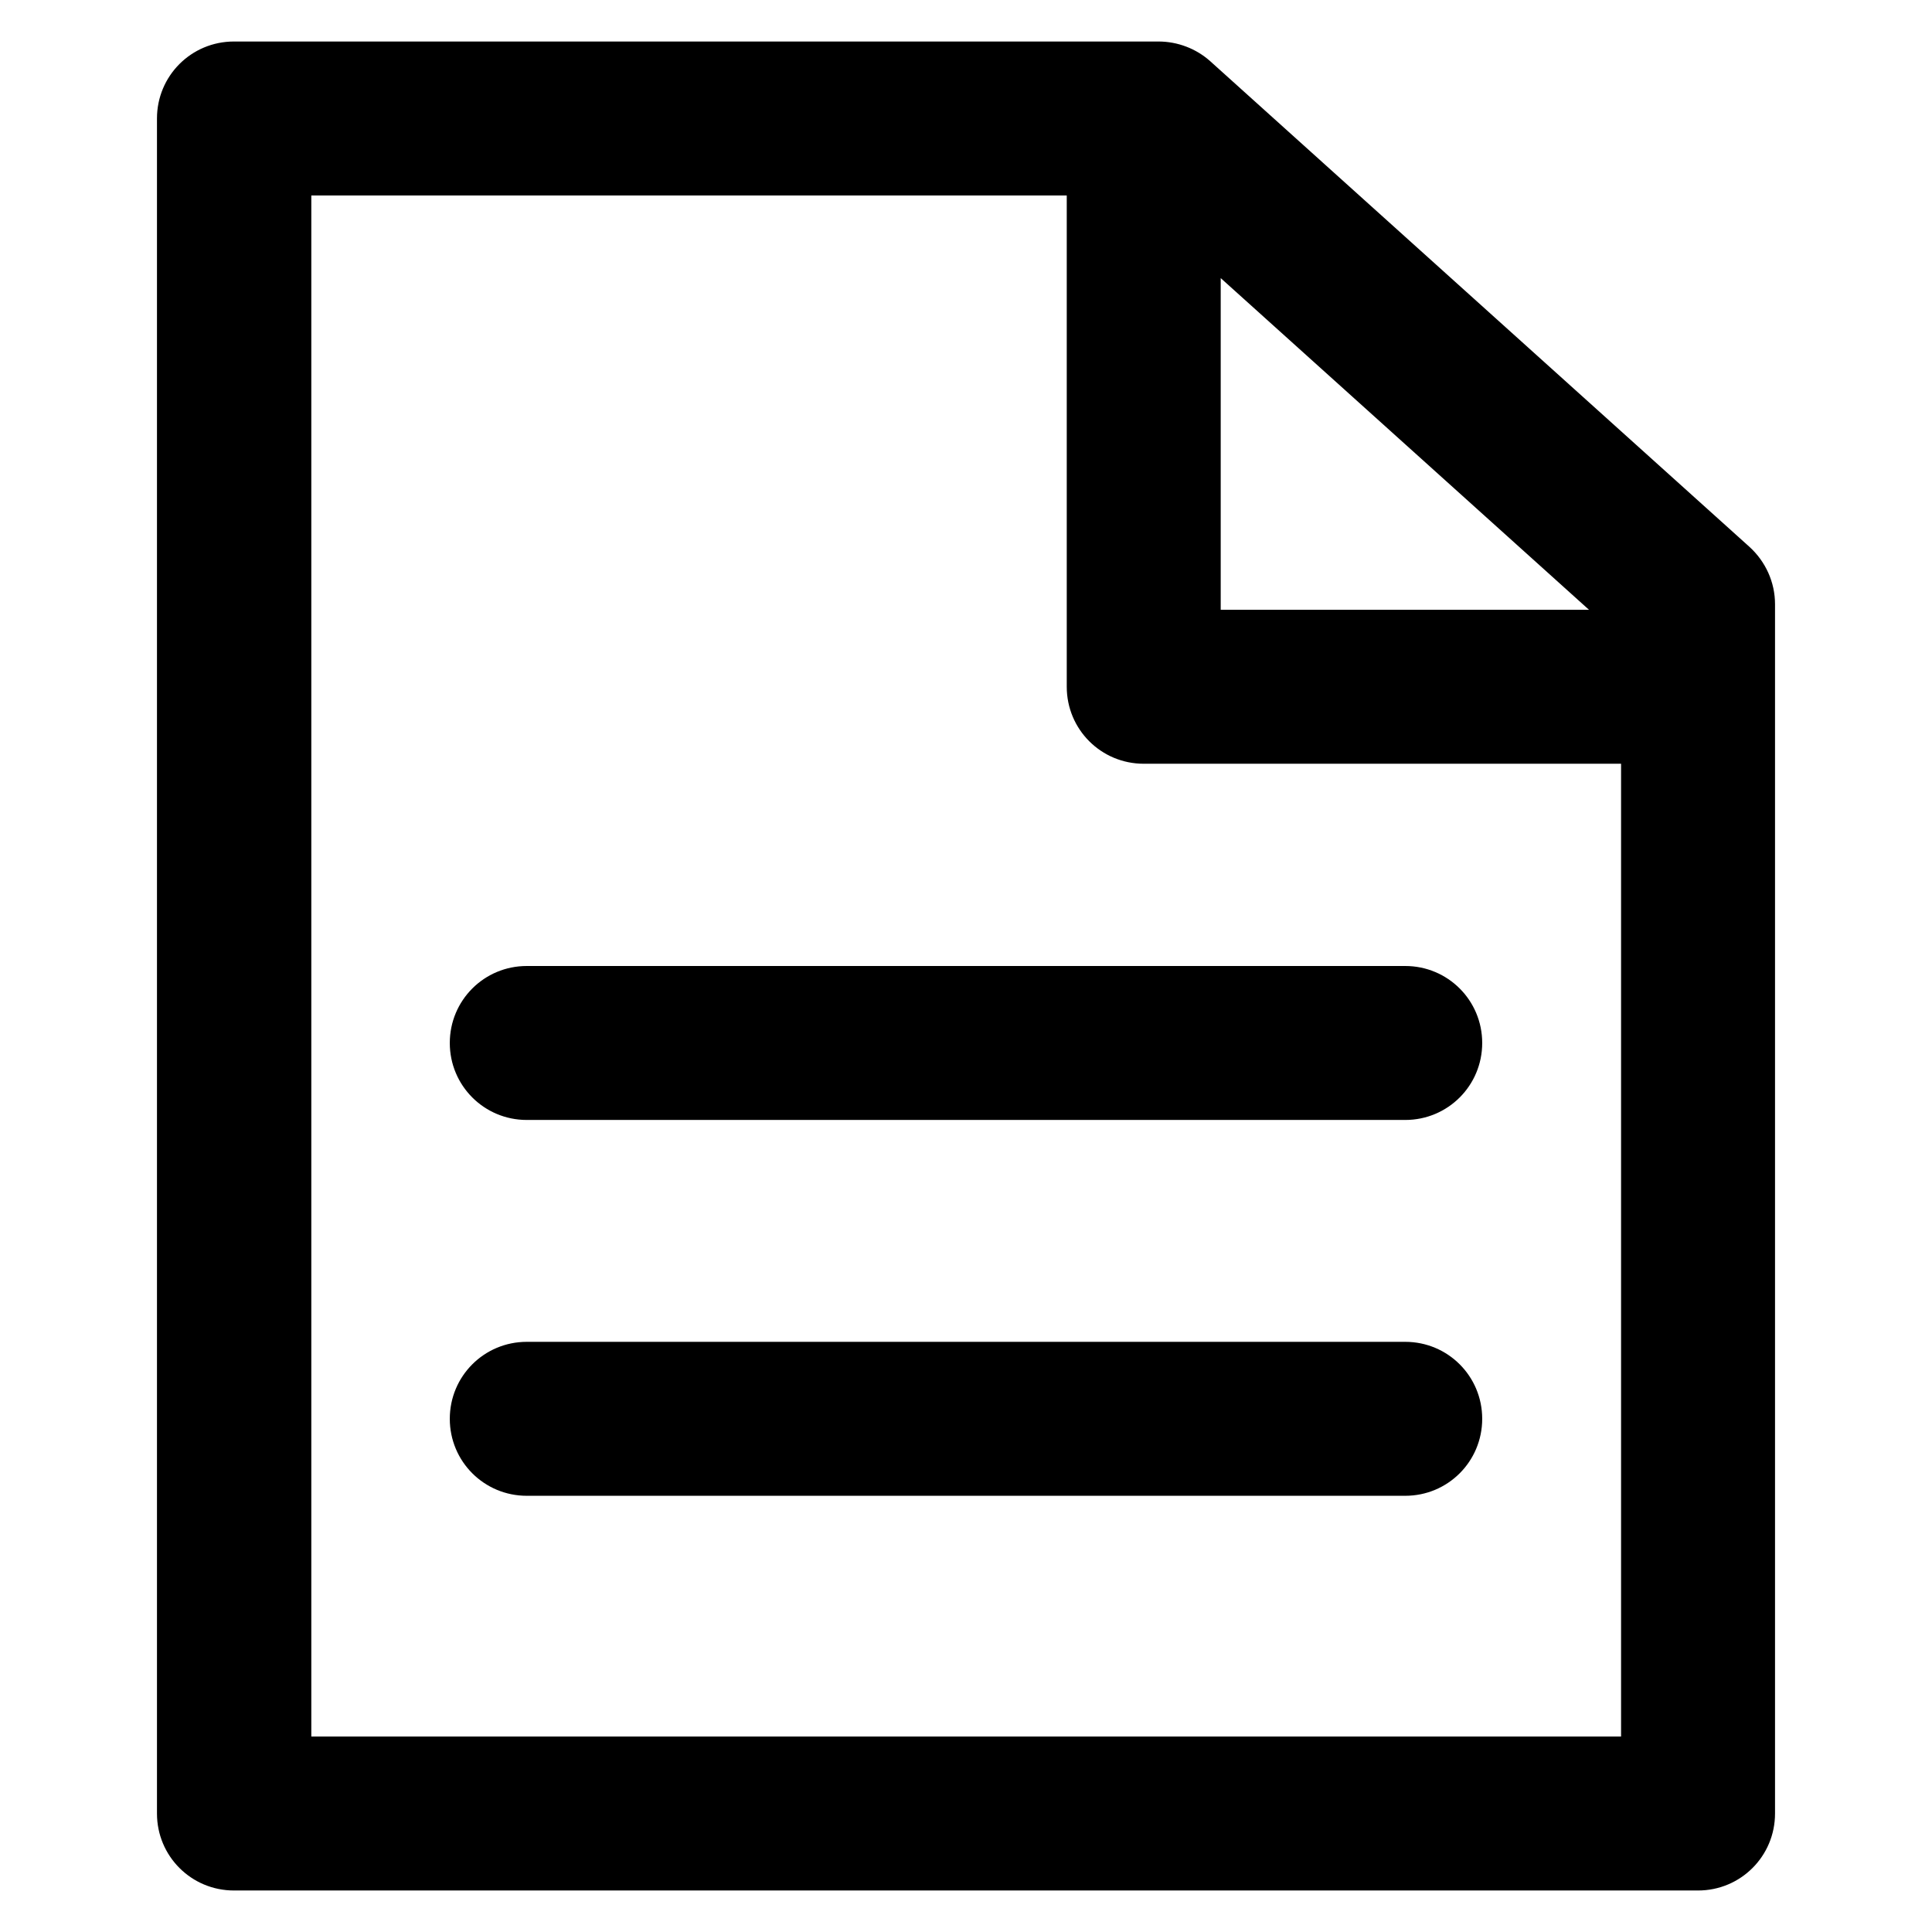
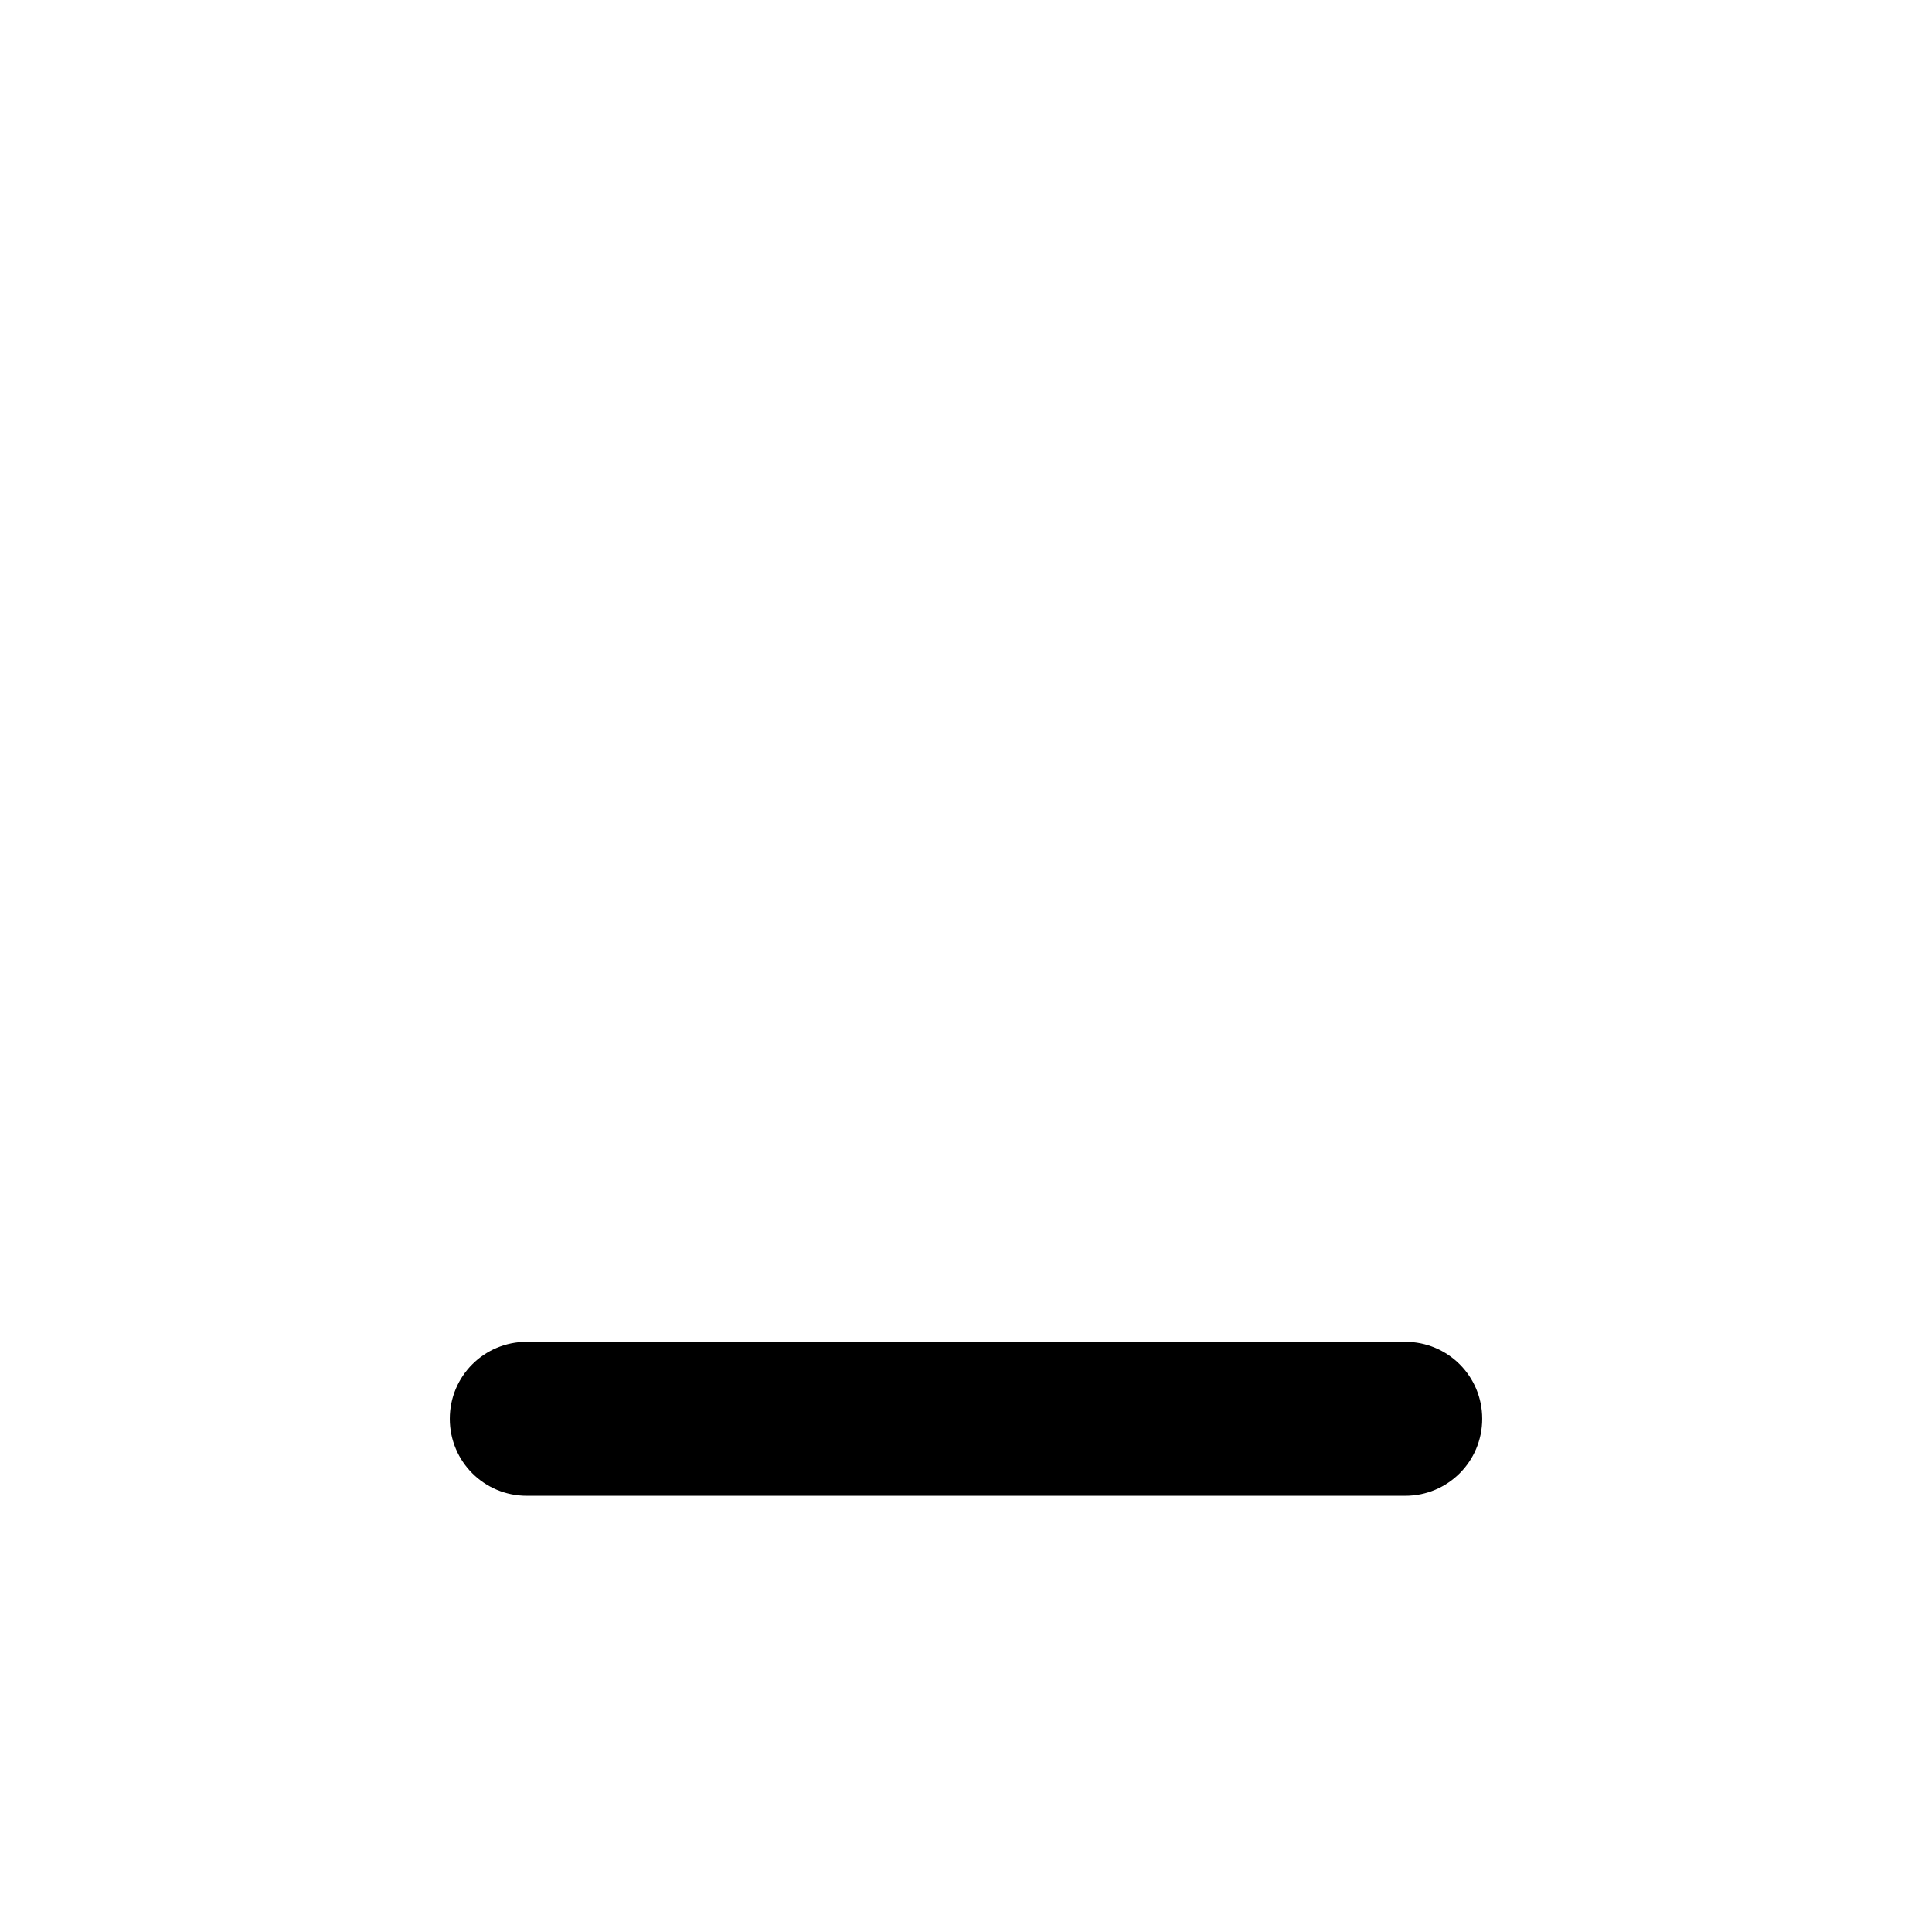
<svg xmlns="http://www.w3.org/2000/svg" fill="#000000" height="800px" width="800px" version="1.1" viewBox="0 0 512 512" enable-background="new 0 0 512 512">
  <g>
    <g>
-       <path d="m463.6,144.9l-142.9-128.7c-3.7-3.3-8.6-5.2-13.7-5.2h-245c-11.3,0-20.4,9.1-20.4,20.4v449.2c0,11.3 9.1,20.4 20.4,20.4h388c11.3,0 20.4-9.1 20.4-20.4v-320.5c0-5.8-2.5-11.3-6.8-15.2zm-140.1-71.2l97.6,87.9h-97.6v-87.9zm106,386.5h-347v-408.4h200.2v130.2c0,11.3 9.1,20.4 20.4,20.4h126.5v257.8z" />
-       <path d="m119.2,276.4c0,11.3 9.1,20.4 20.4,20.4h232.8c11.3,0 20.4-9.1 20.4-20.4 0-11.3-9.1-20.4-20.4-20.4h-232.8c-11.3,2.84217e-14-20.4,9.1-20.4,20.4z" />
      <path d="m372.4,355.6h-232.8c-11.3,0-20.4,9.1-20.4,20.4 0,11.3 9.1,20.4 20.4,20.4h232.8c11.3,0 20.4-9.1 20.4-20.4 5.68434e-14-11.3-9.1-20.4-20.4-20.4z" />
    </g>
  </g>
</svg>